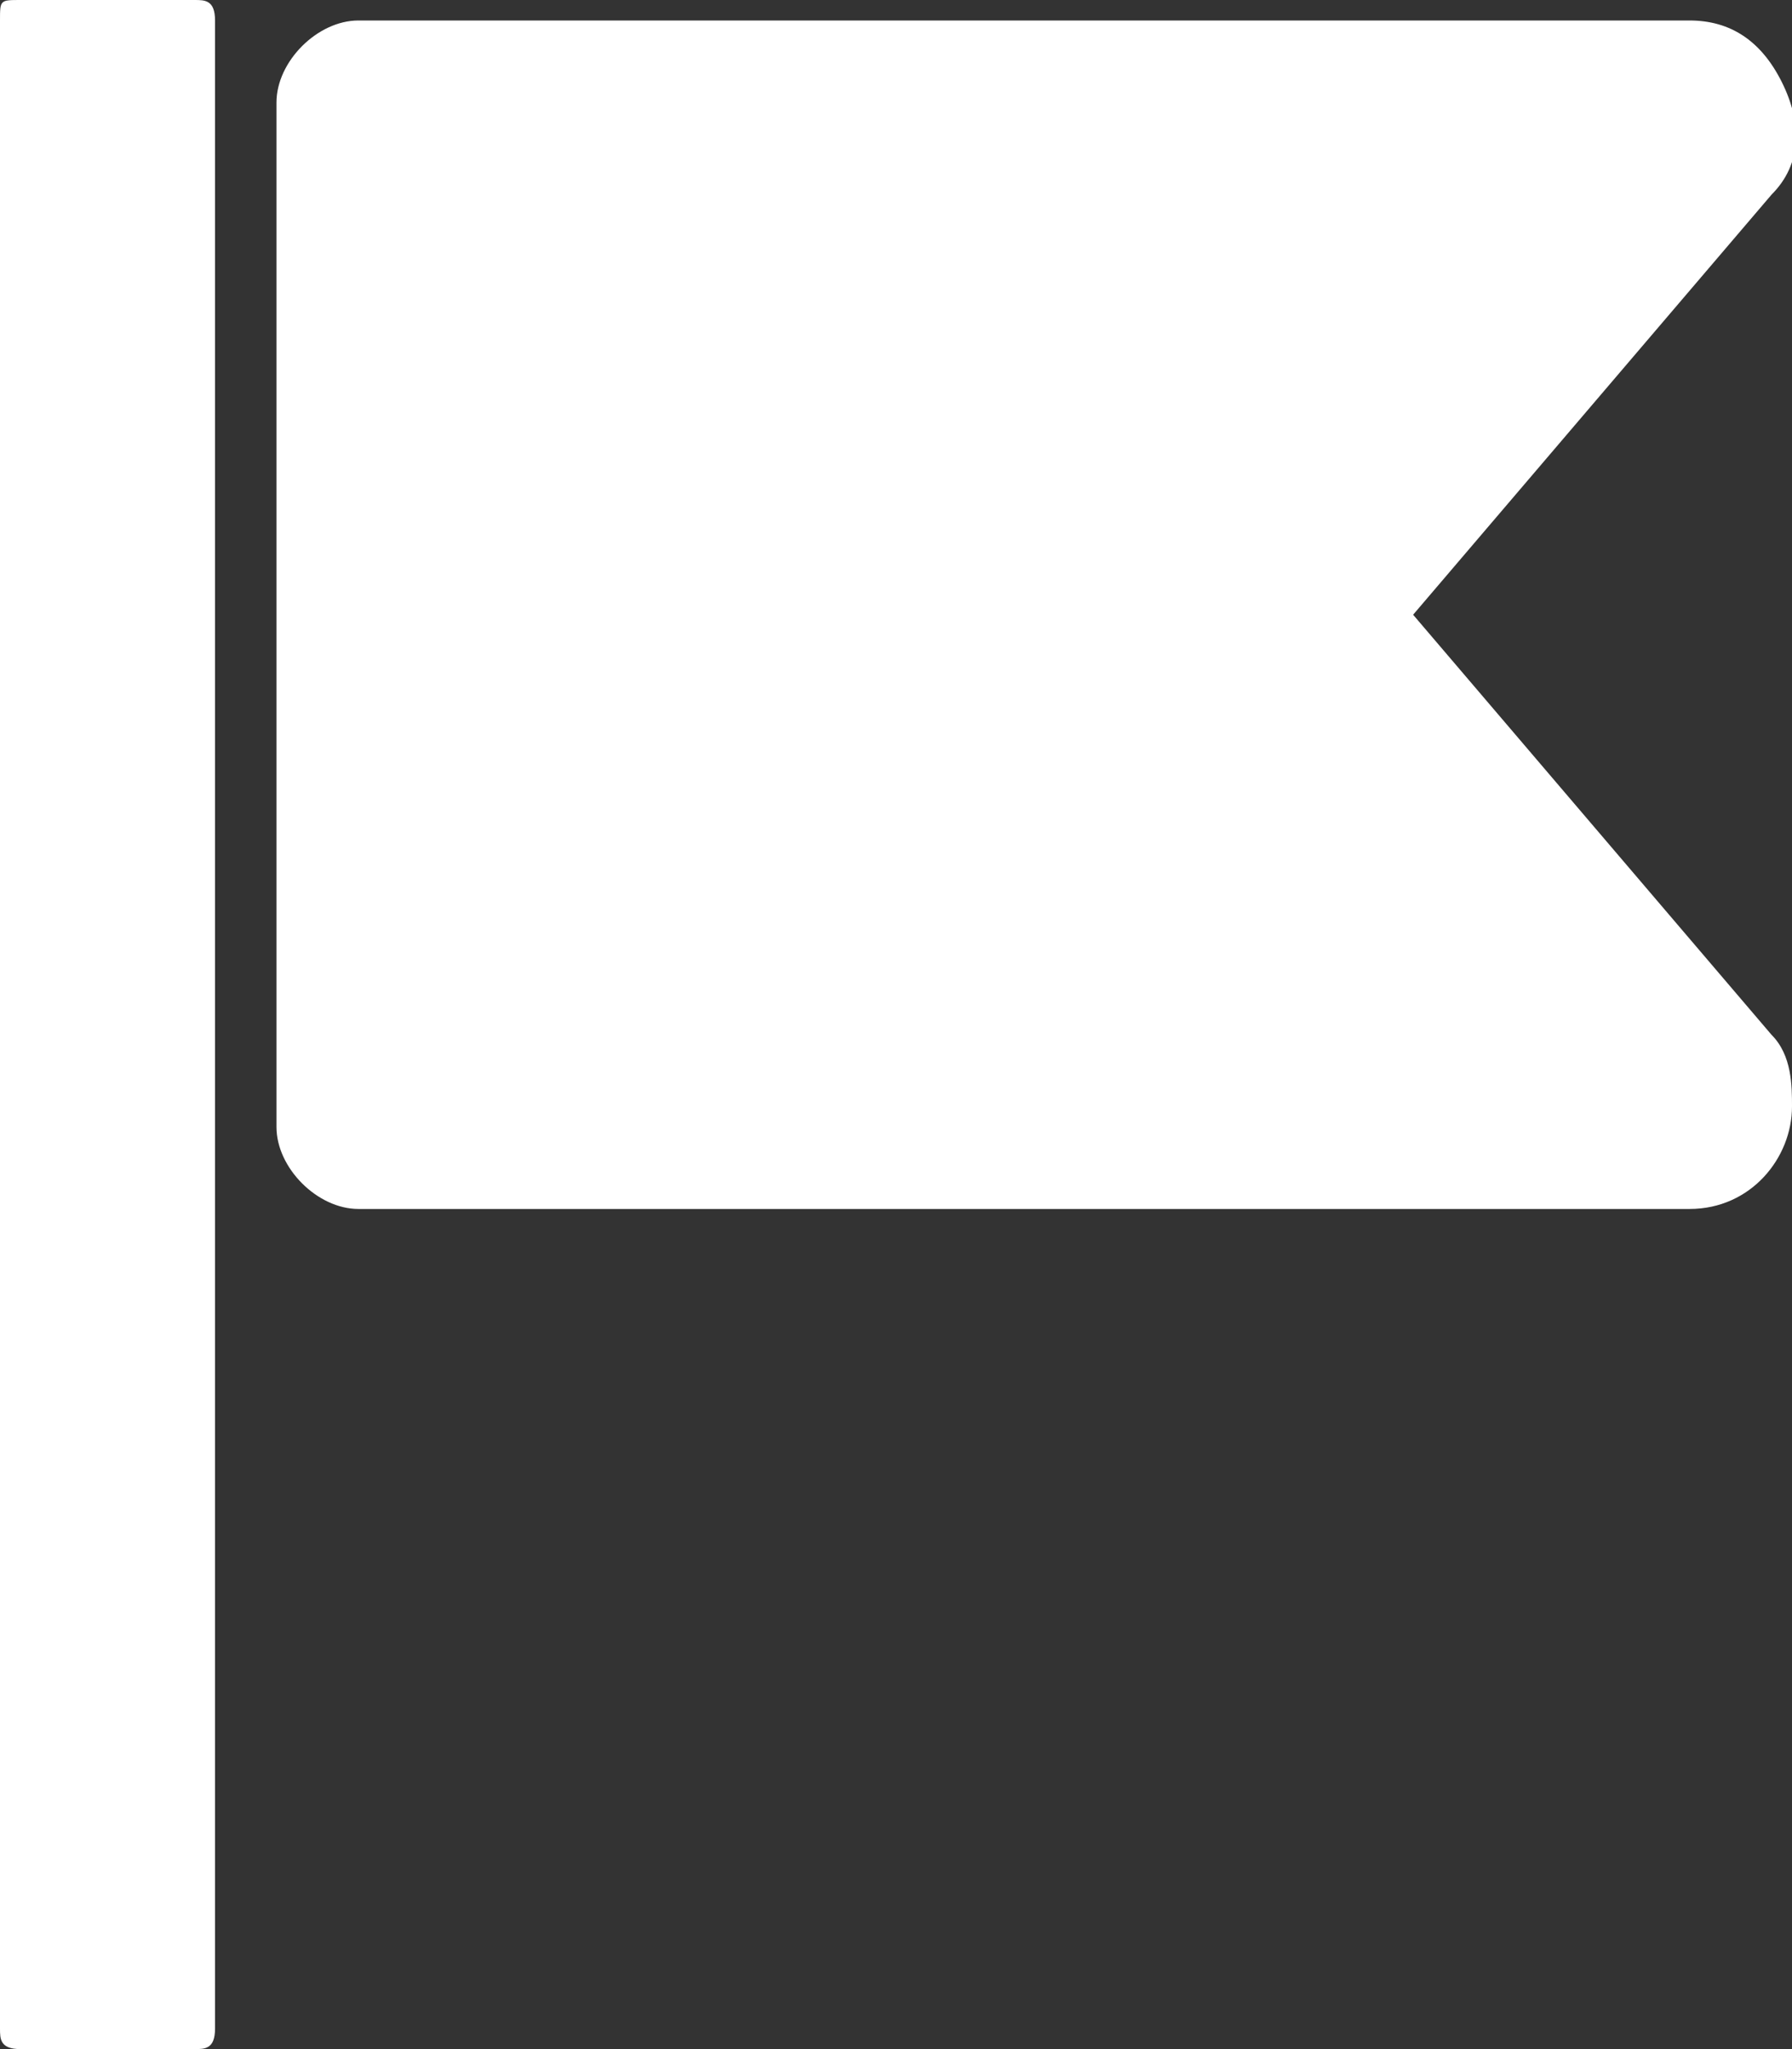
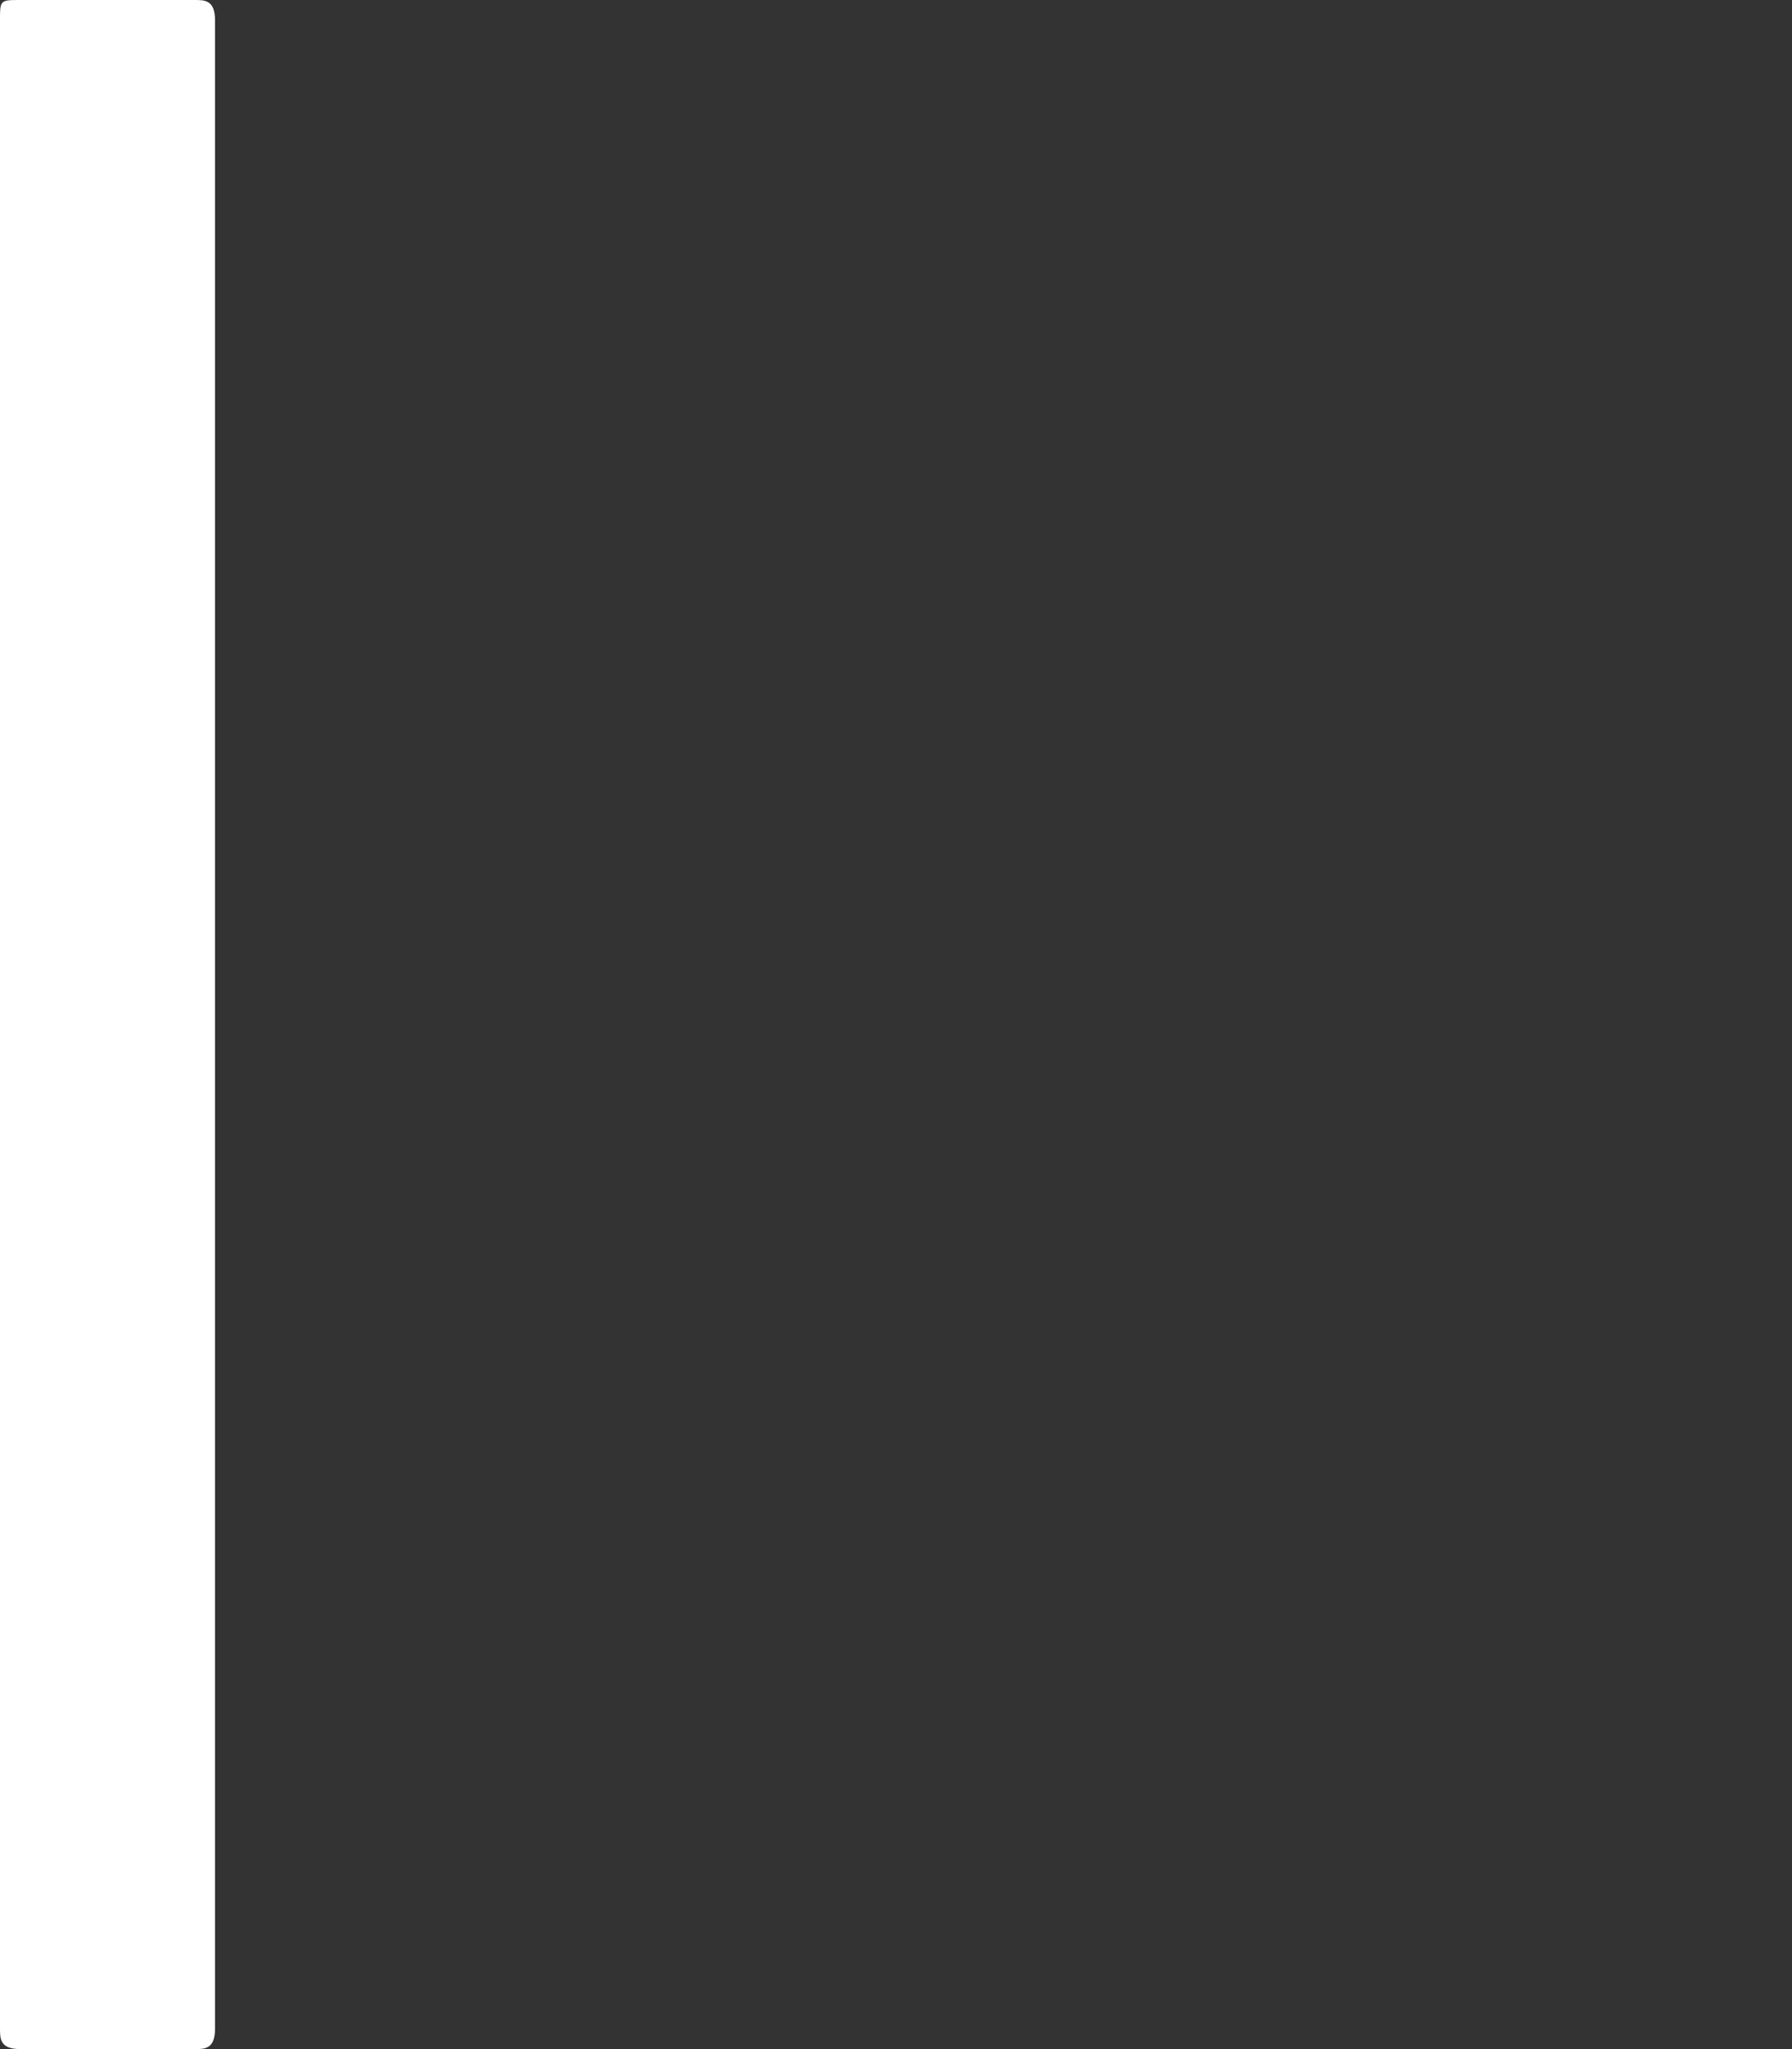
<svg xmlns="http://www.w3.org/2000/svg" version="1.1" viewBox="0 0 17.5 20">
  <rect x="0" y="0" width="17.5" height="20" fill="#333333" stroke="none" />
  <defs>
    <style>
      .cls-1 {
        fill: #fff;
      }
    </style>
  </defs>
  <g>
    <g id="Laag_1">
      <g>
-         <path id="Path_6302" class="cls-1" d="M13.8,6l3.5-4.1c.3-.3.3-.7.1-1.1h0c-.2-.4-.5-.6-.9-.6H3.5c-.4,0-.8.4-.8.8v10c0,.4.4.8.8.8h13c.6,0,1-.5,1-1,0-.2,0-.5-.2-.7l-3.5-4.1Z" />
        <path id="Path_6303" class="cls-1" d="M1.9,0H.2C0,0,0,0,0,.2s0,0,0,0v19.6c0,.1,0,.2.2.2,0,0,0,0,0,0h1.7c.1,0,.2,0,.2-.2,0,0,0,0,0,0V.2C2.1,0,2,0,1.9,0s0,0,0,0" />
      </g>
    </g>
  </g>
</svg>